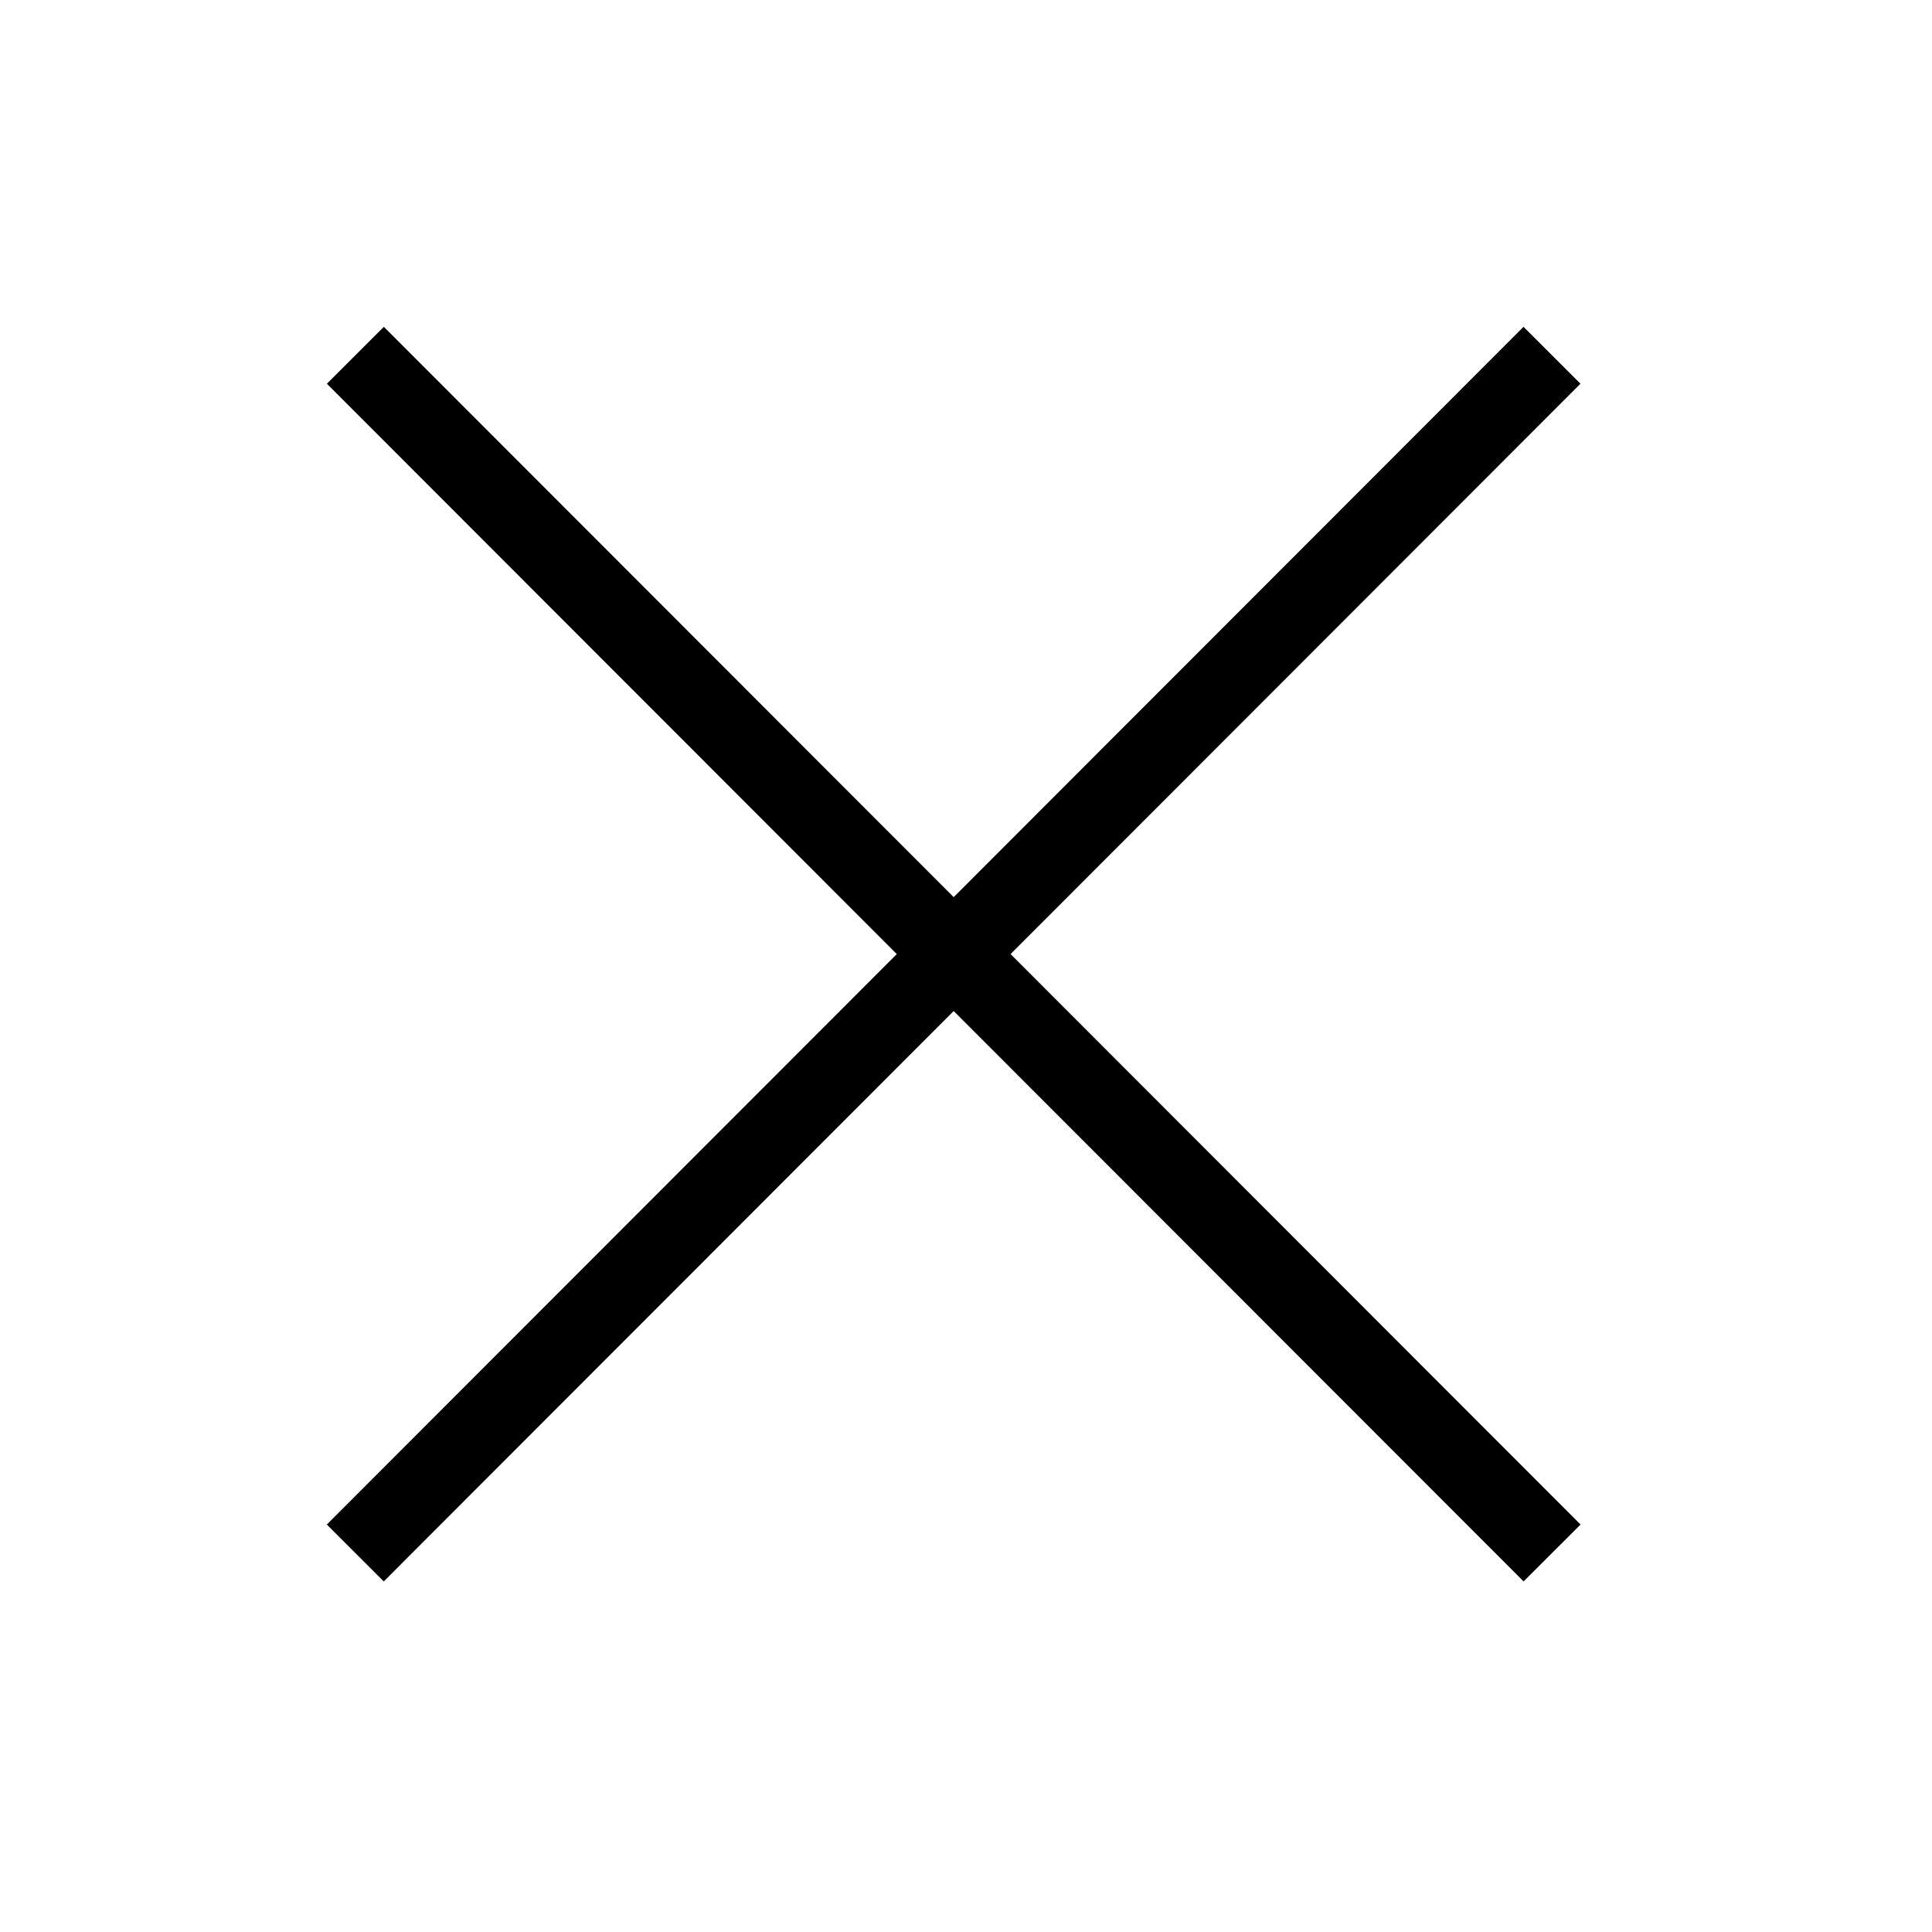
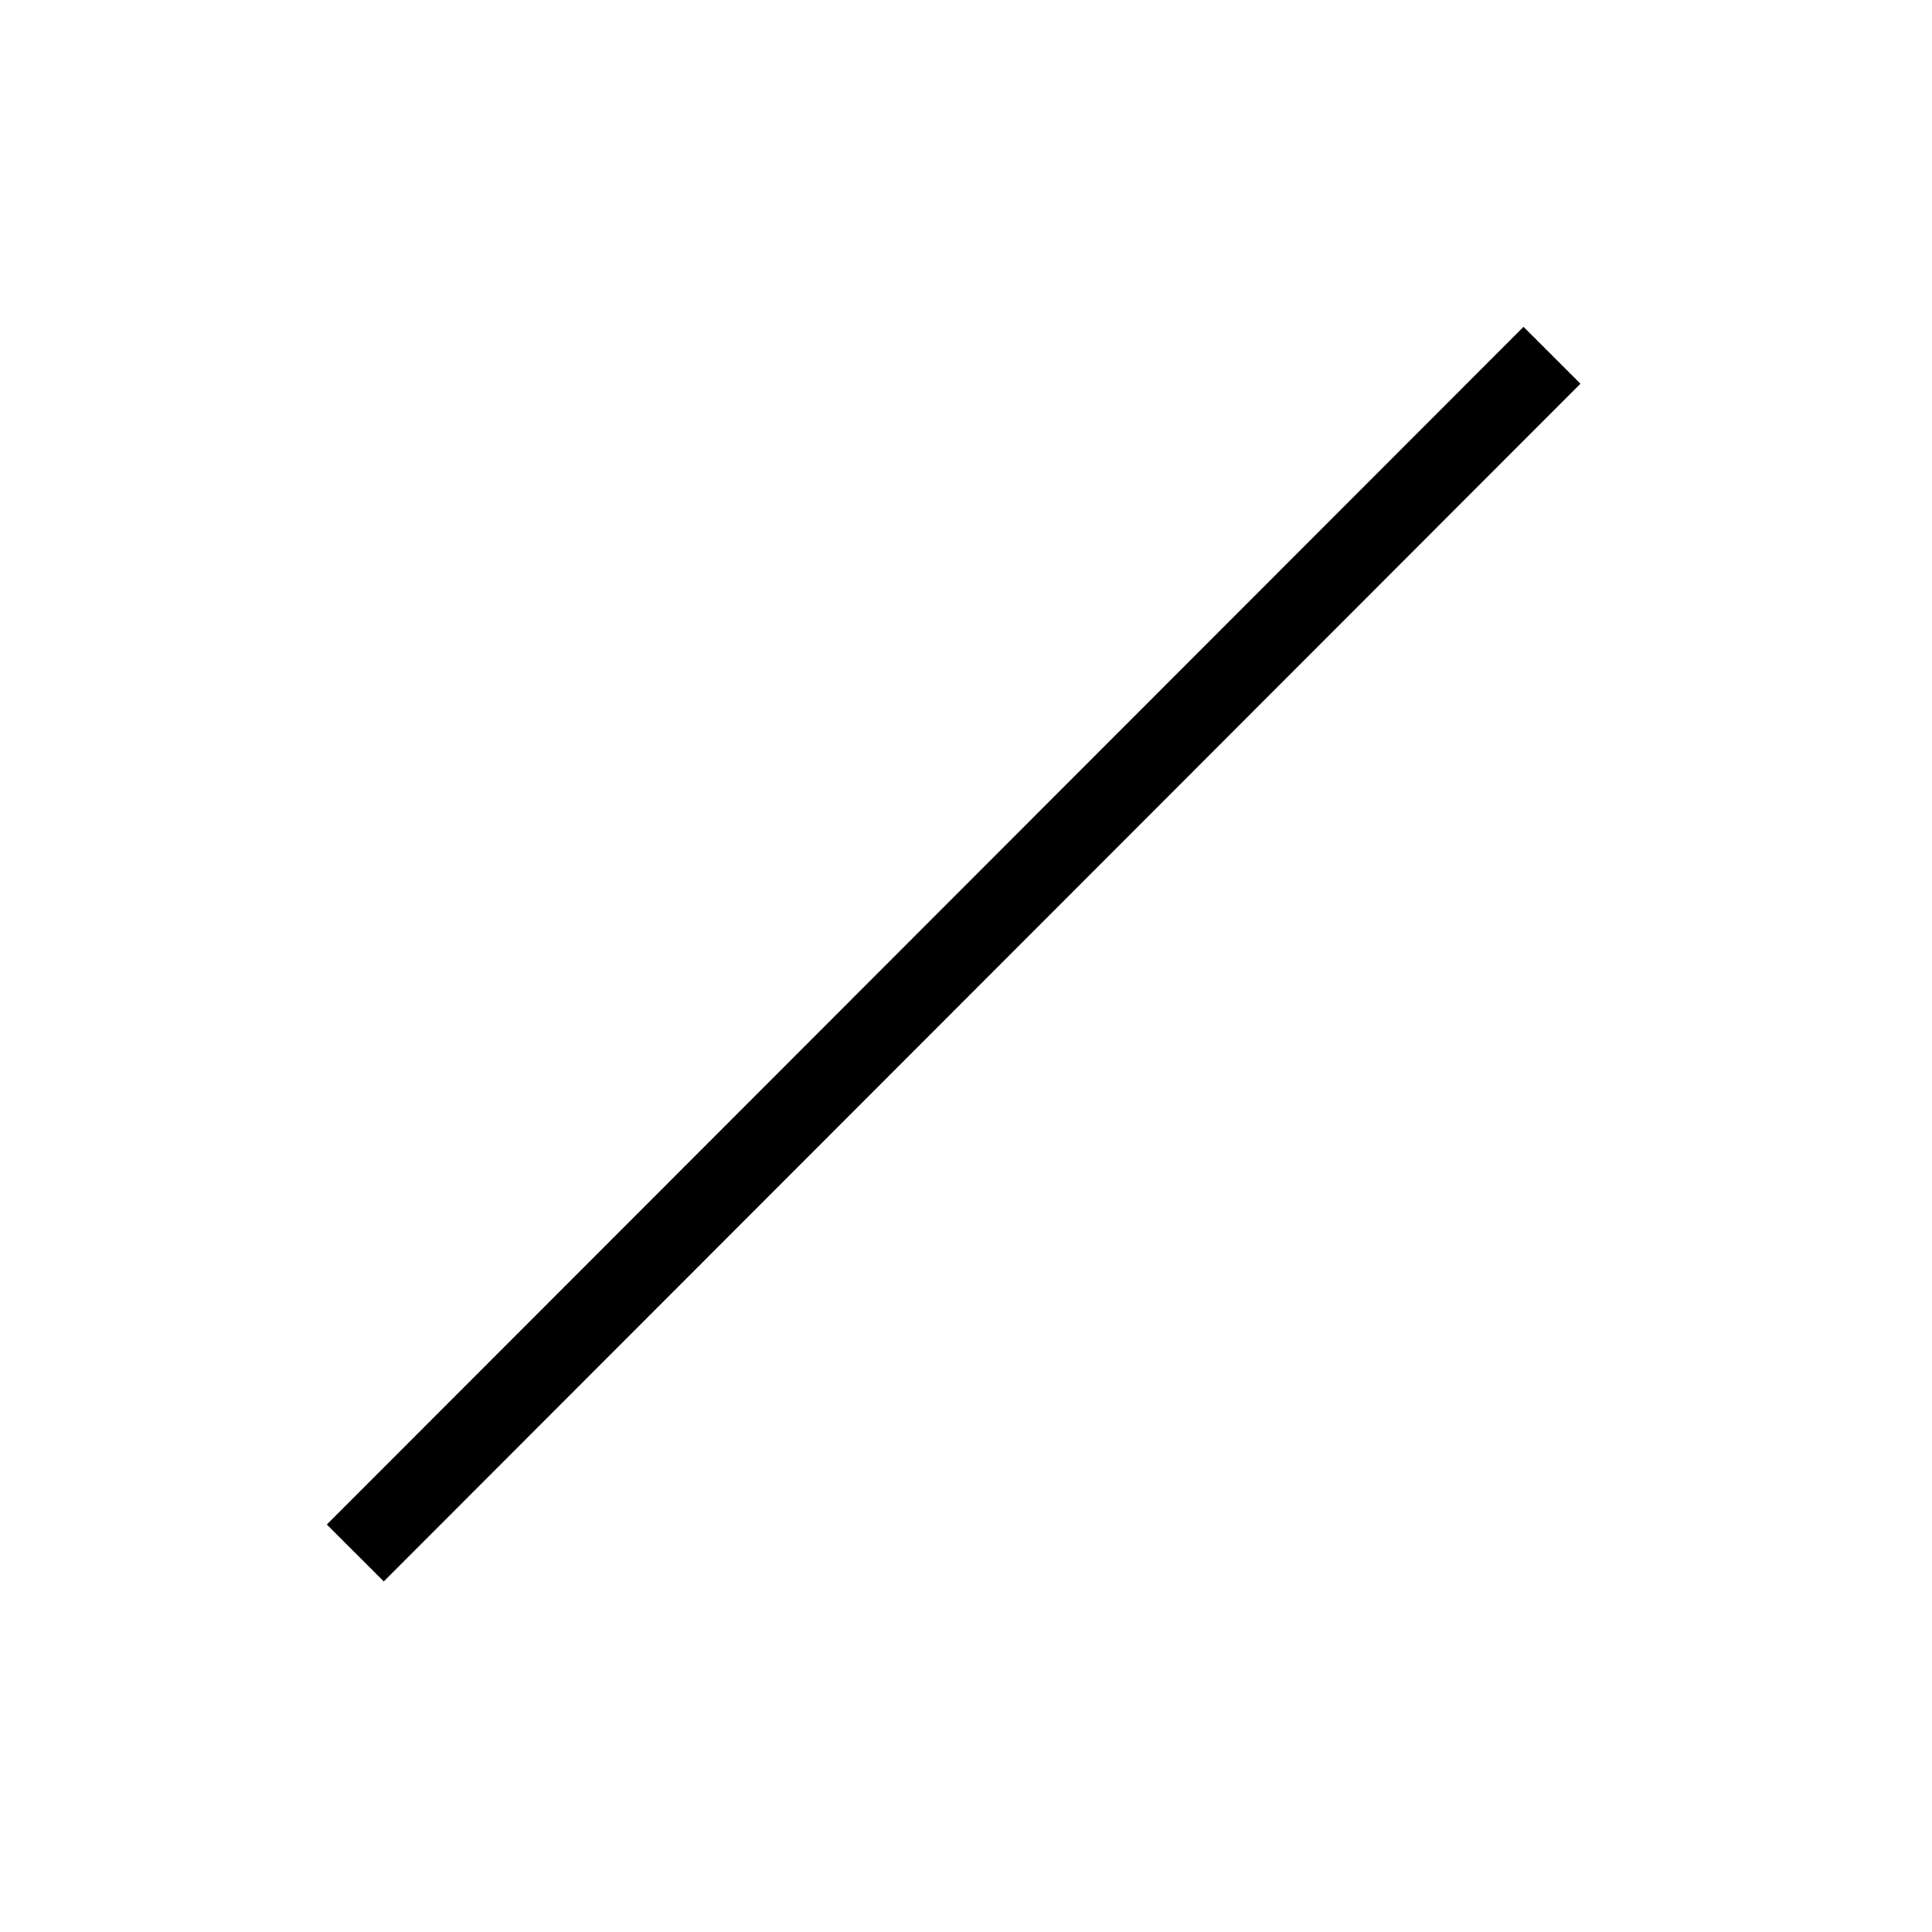
<svg xmlns="http://www.w3.org/2000/svg" width="24" height="24" viewBox="0 0 24 24">
  <g stroke="none" stroke-width="1" fill="none" fill-rule="evenodd" stroke-linecap="square">
    <g stroke="currentColor">
-       <path vector-effect="non-scaling-stroke" d="M4.768,4.767 L18.927,18.938" />
      <path vector-effect="non-scaling-stroke" d="M4.768,4.767 L18.927,18.938" transform="translate(11.847, 11.853) scale(-1, 1) translate(-11.847, -11.853) " />
    </g>
  </g>
</svg>